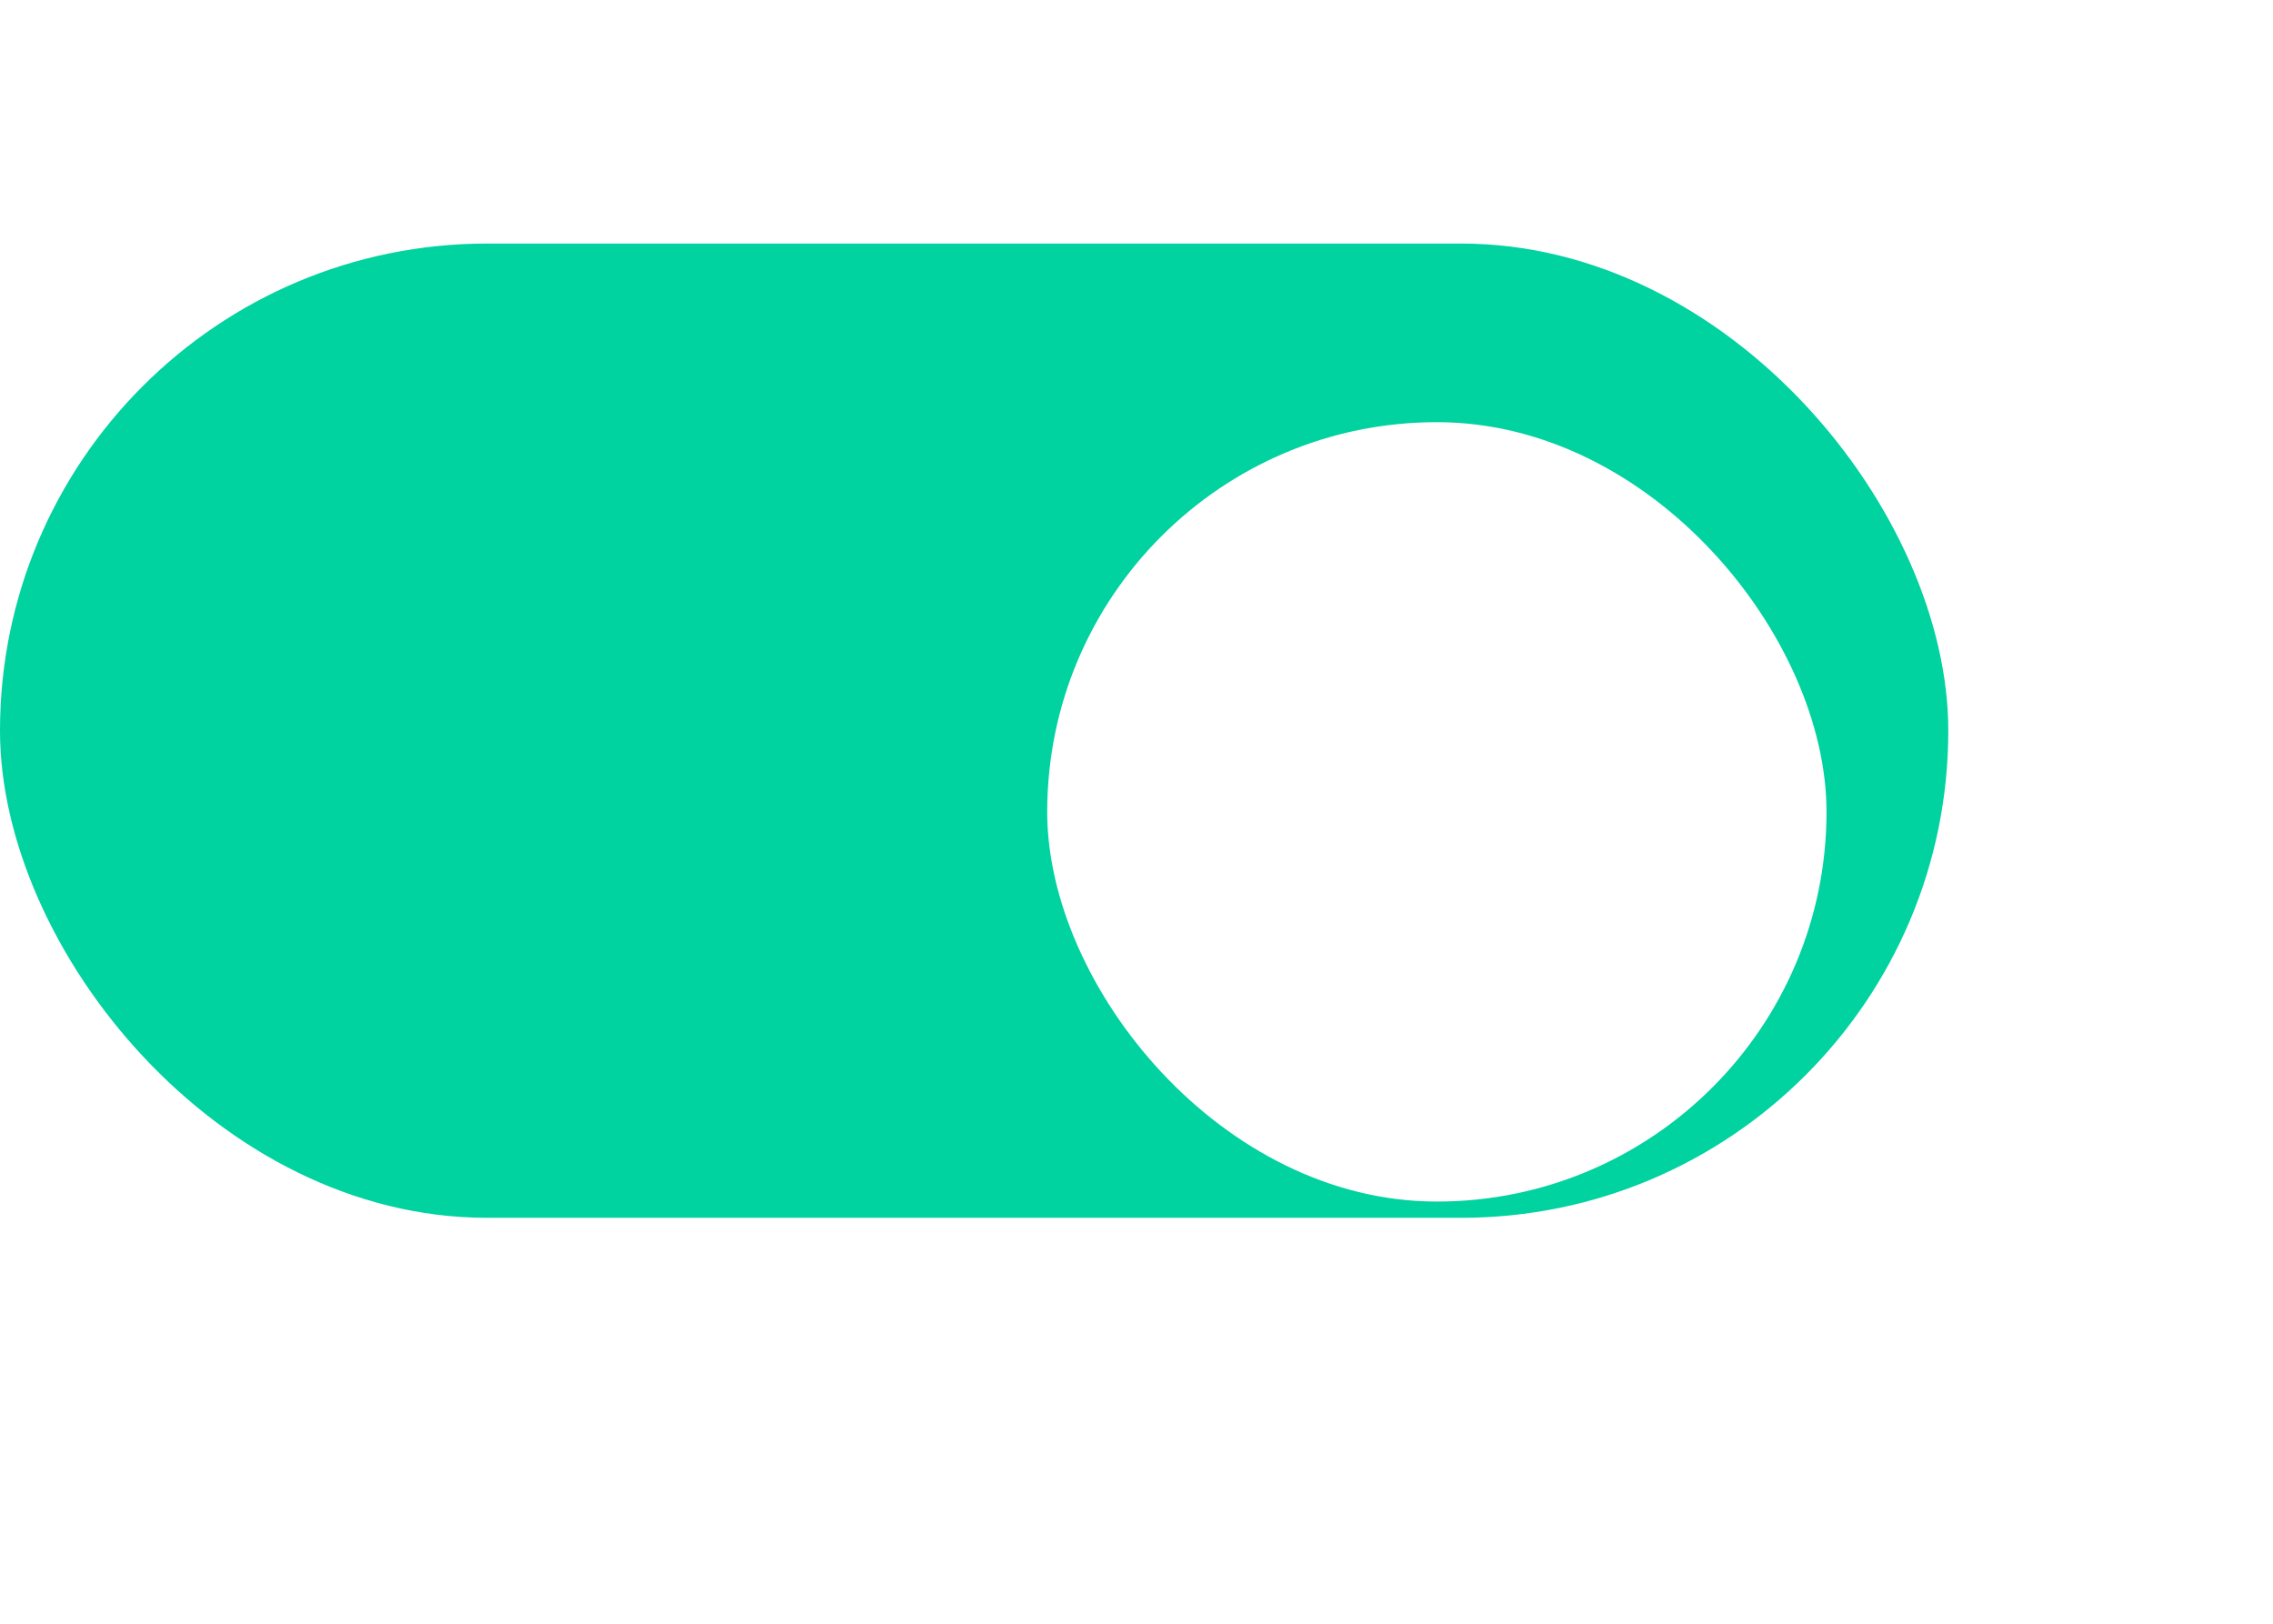
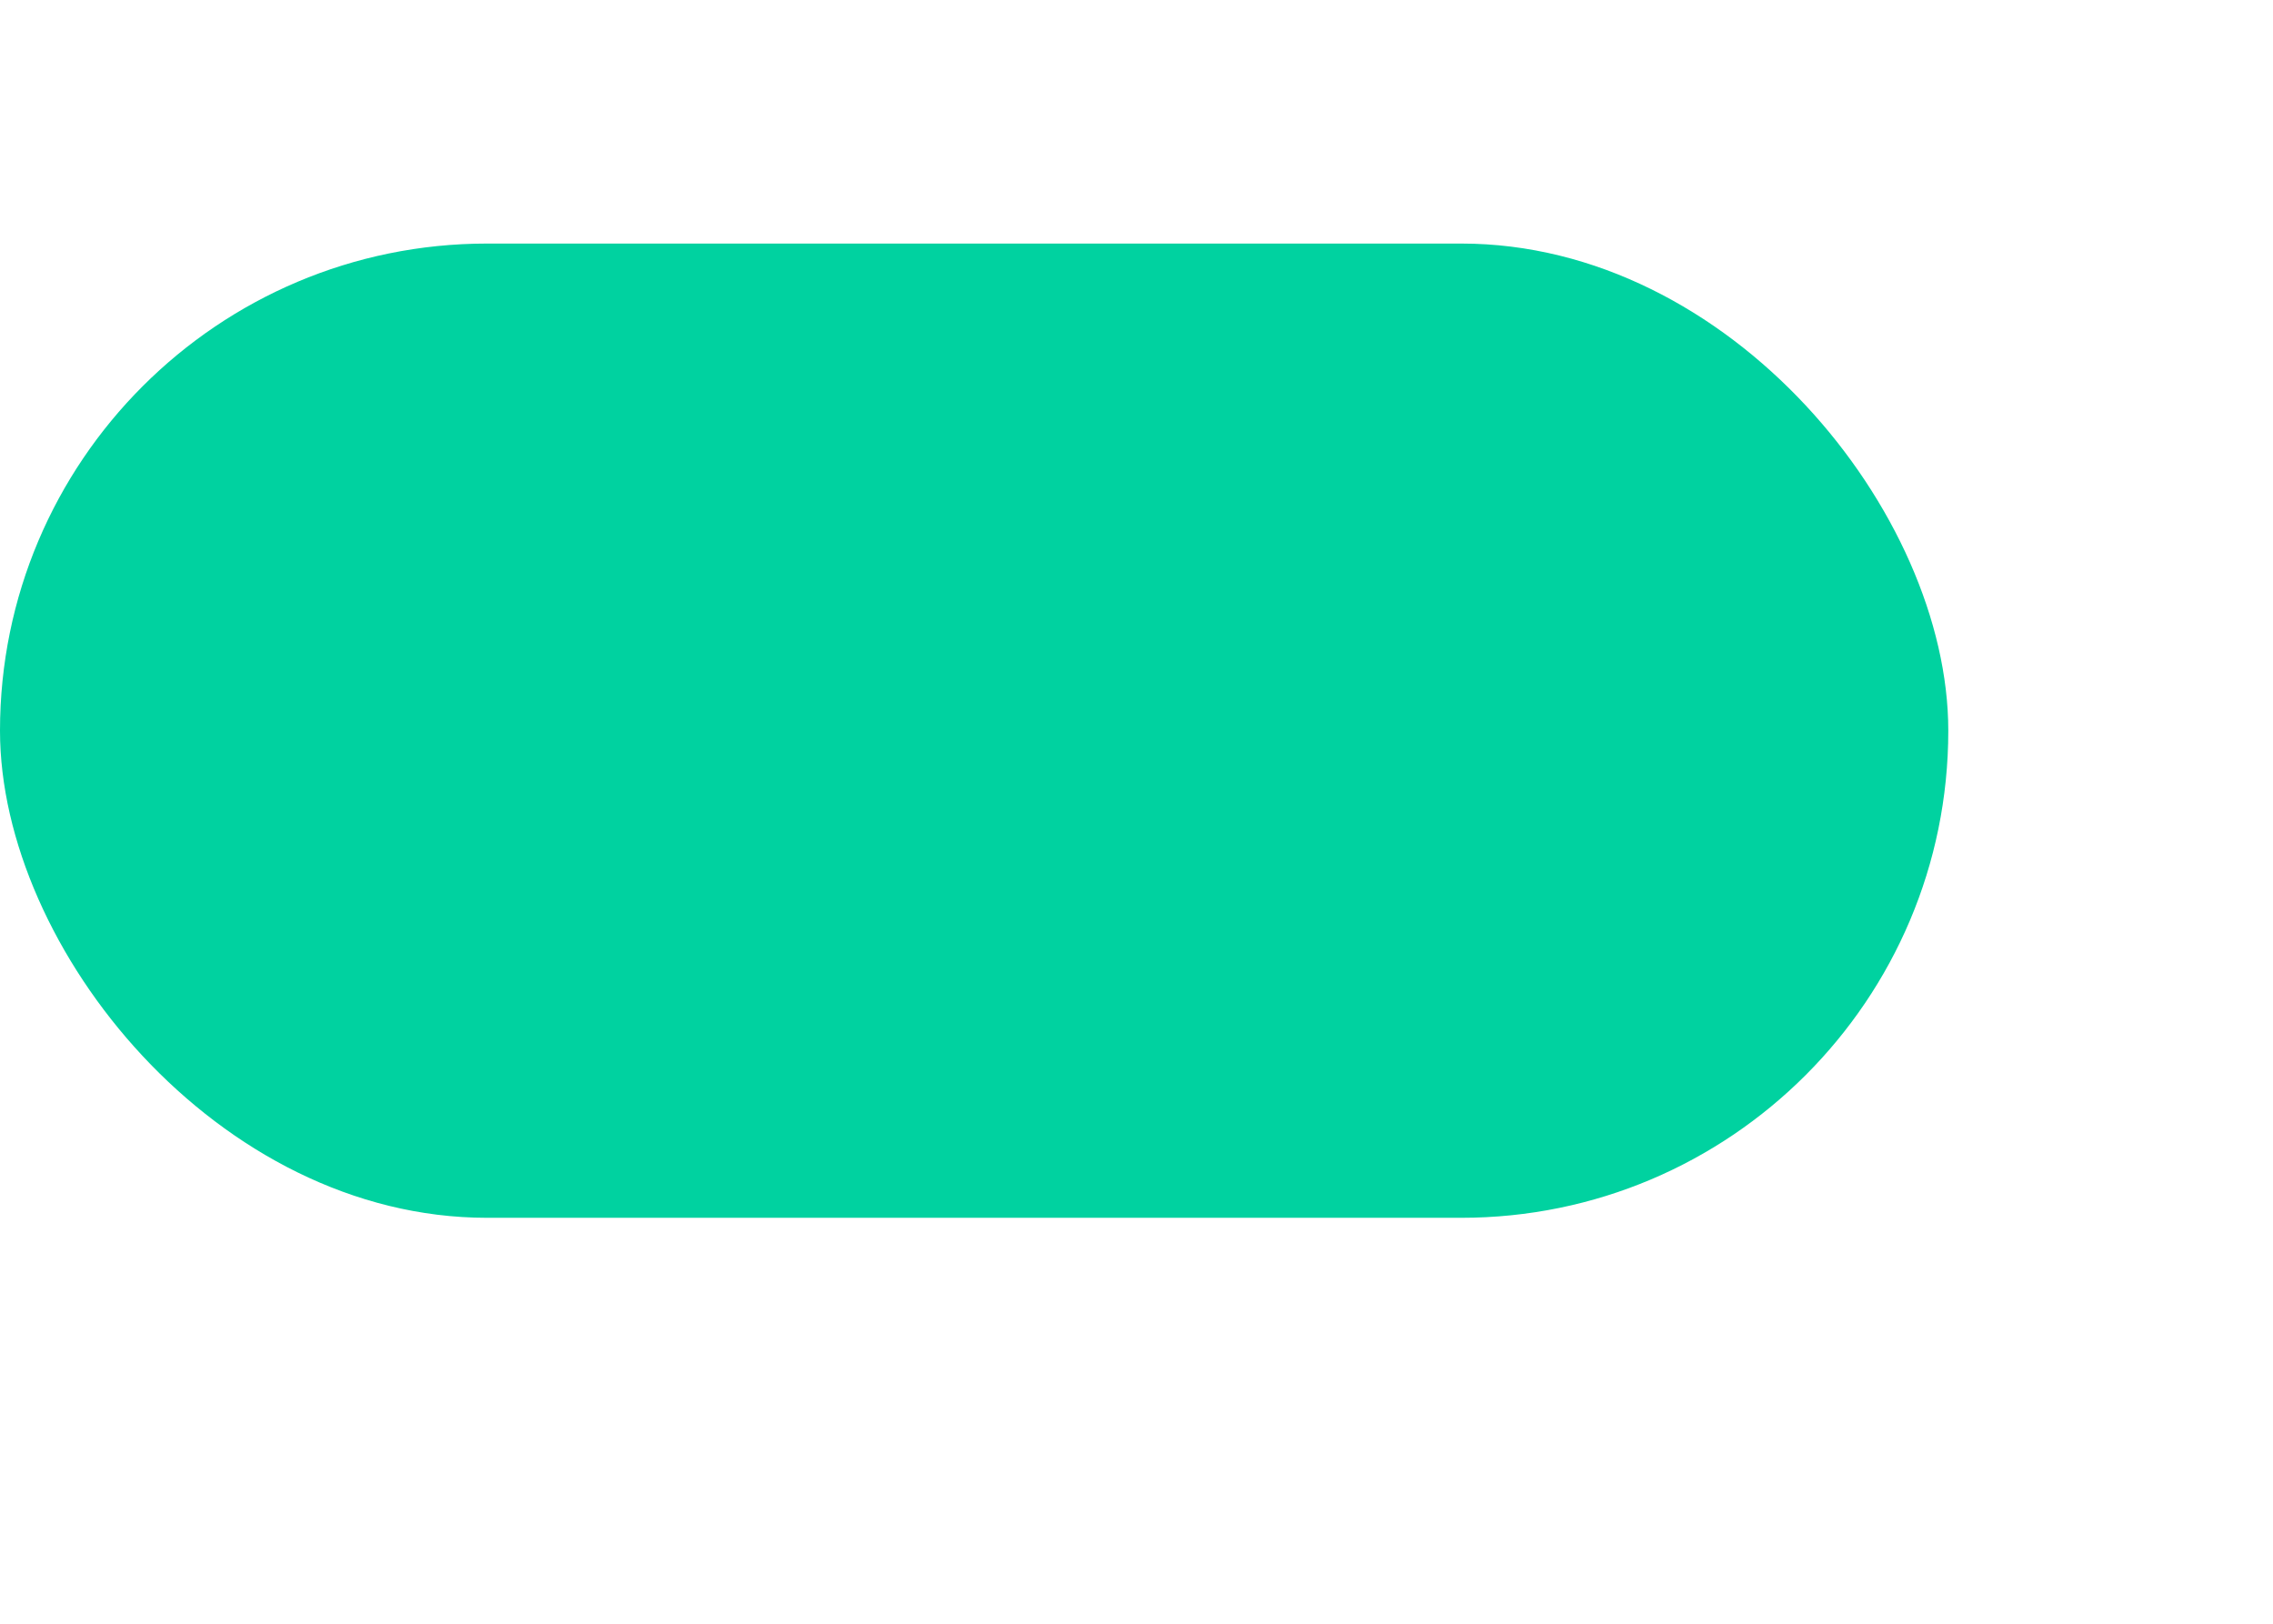
<svg xmlns="http://www.w3.org/2000/svg" width="28" height="20" viewBox="0 0 28 20" fill="none">
  <rect x="24" y="15" width="24" height="12" rx="6" transform="rotate(-180 24 15)" fill="#00D2A0" />
  <g filter="url(#filter0_d_3102_104614)">
-     <rect x="22.5" y="13.8" width="9.6" height="9.6" rx="4.8" transform="rotate(-180 22.5 13.8)" fill="white" />
-   </g>
+     </g>
  <defs>
    <filter id="filter0_d_3102_104614" x="7.9" y="0.2" width="19.6" height="19.6" filterUnits="userSpaceOnUse" color-interpolation-filters="sRGB">
      <feFlood flood-opacity="0" result="BackgroundImageFix" />
      <feColorMatrix in="SourceAlpha" type="matrix" values="0 0 0 0 0 0 0 0 0 0 0 0 0 0 0 0 0 0 127 0" result="hardAlpha" />
      <feOffset dy="1" />
      <feGaussianBlur stdDeviation="2.5" />
      <feComposite in2="hardAlpha" operator="out" />
      <feColorMatrix type="matrix" values="0 0 0 0 0.791 0 0 0 0 0.853 0 0 0 0 0.887 0 0 0 0.7 0" />
      <feBlend mode="normal" in2="BackgroundImageFix" result="effect1_dropShadow_3102_104614" />
      <feBlend mode="normal" in="SourceGraphic" in2="effect1_dropShadow_3102_104614" result="shape" />
    </filter>
  </defs>
</svg>